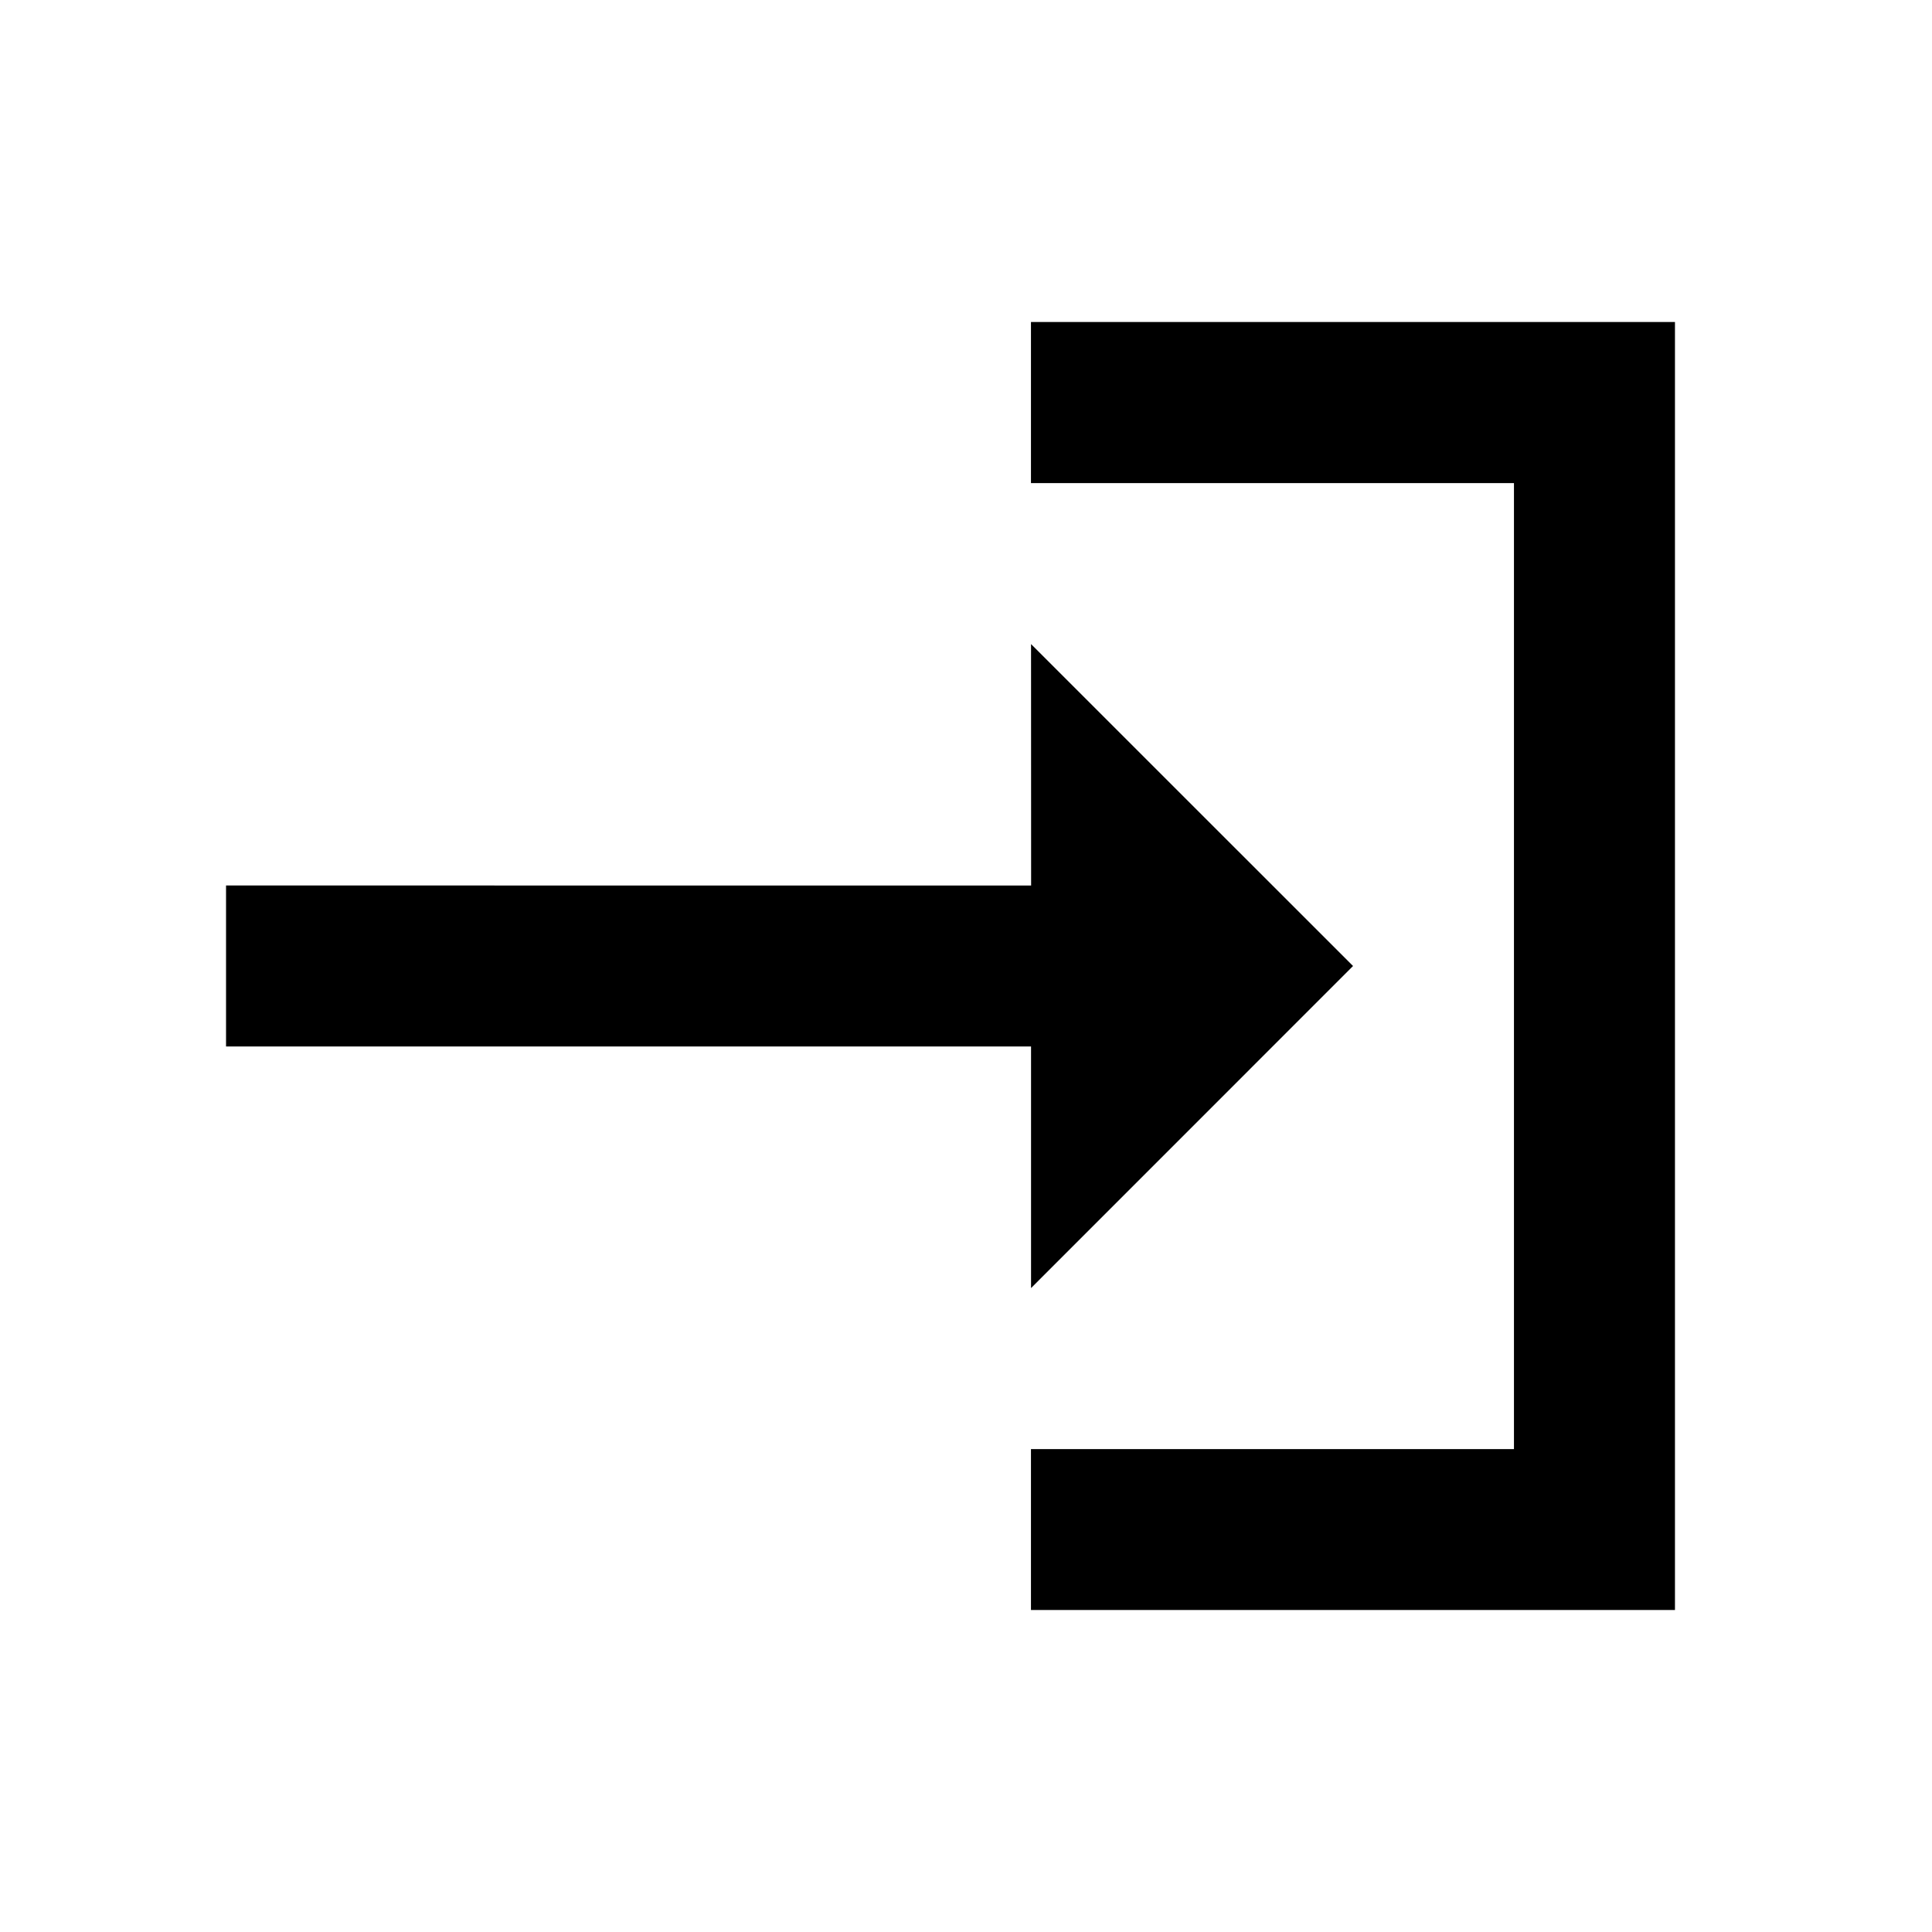
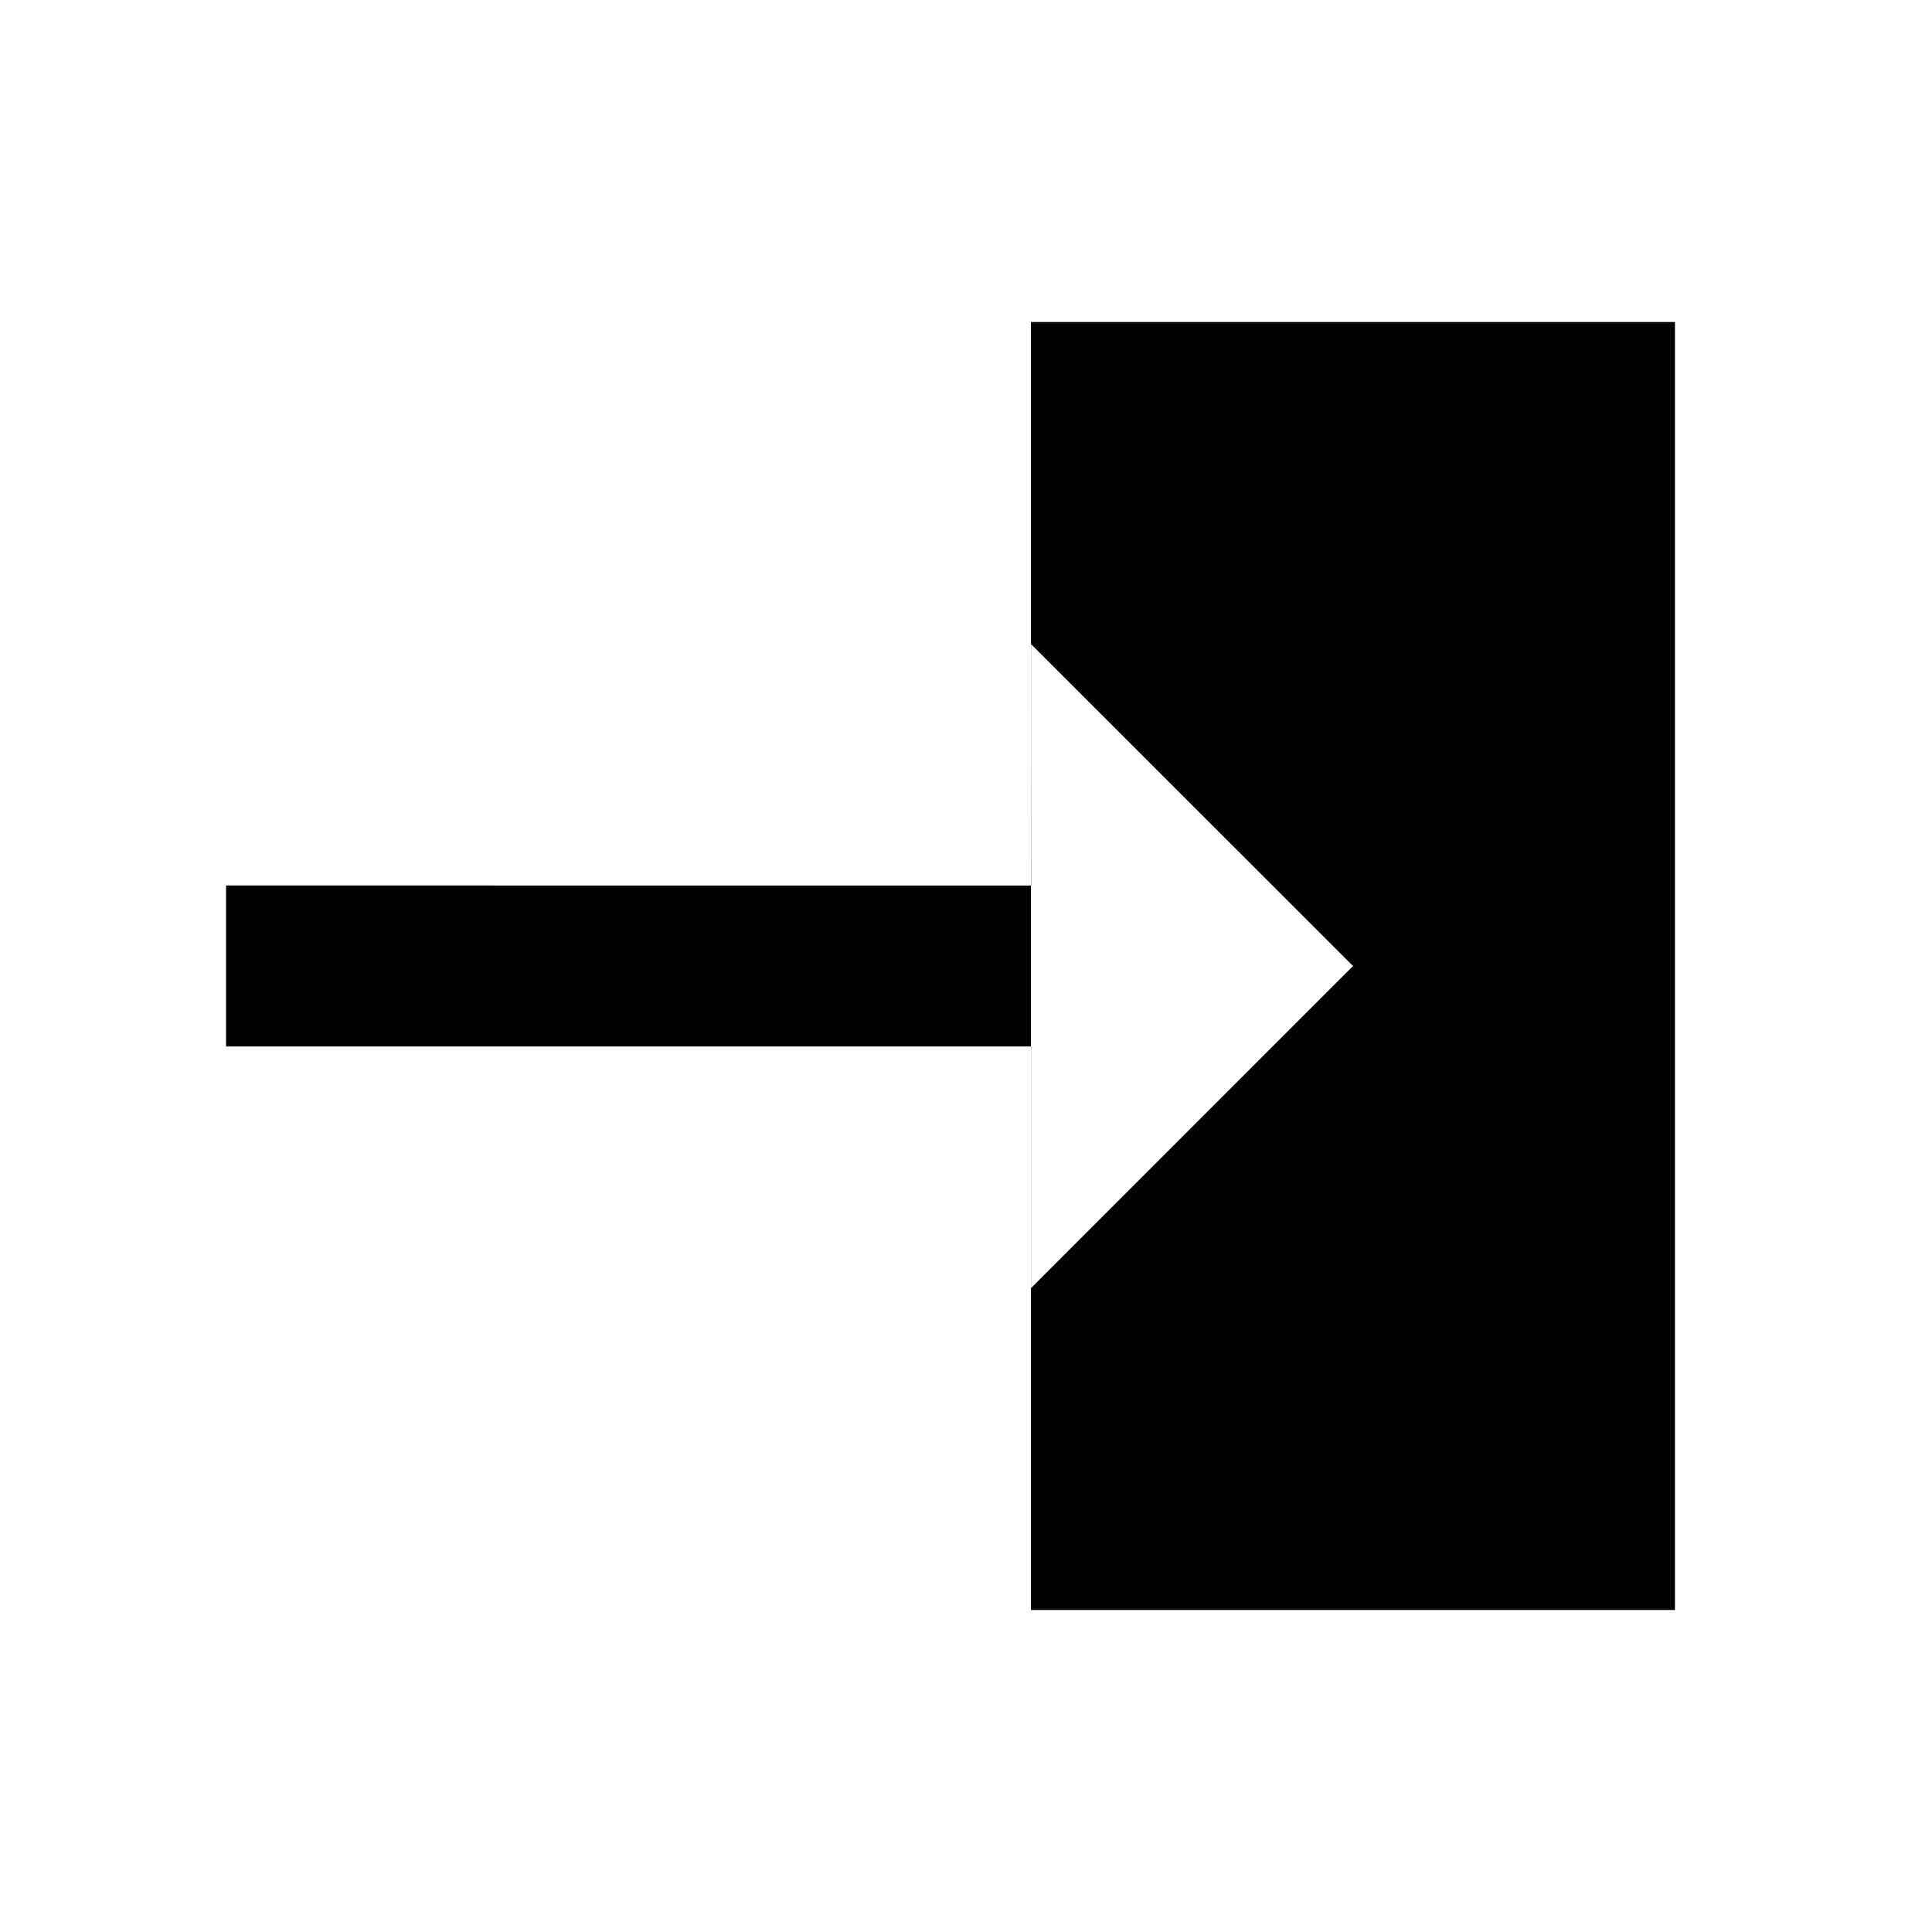
<svg xmlns="http://www.w3.org/2000/svg" width="24" height="24" fill="currentColor" class="mi-connect mi-content-import" viewBox="0 0 24 24">
-   <path fill-rule="evenodd" d="M12.807 4v2.001h6v12h-6V20h8V4zm.002 7H2.808v2h10v3.001l4-4.001-4-3.999z" />
+   <path fill-rule="evenodd" d="M12.807 4v2.001h6h-6V20h8V4zm.002 7H2.808v2h10v3.001l4-4.001-4-3.999z" />
</svg>